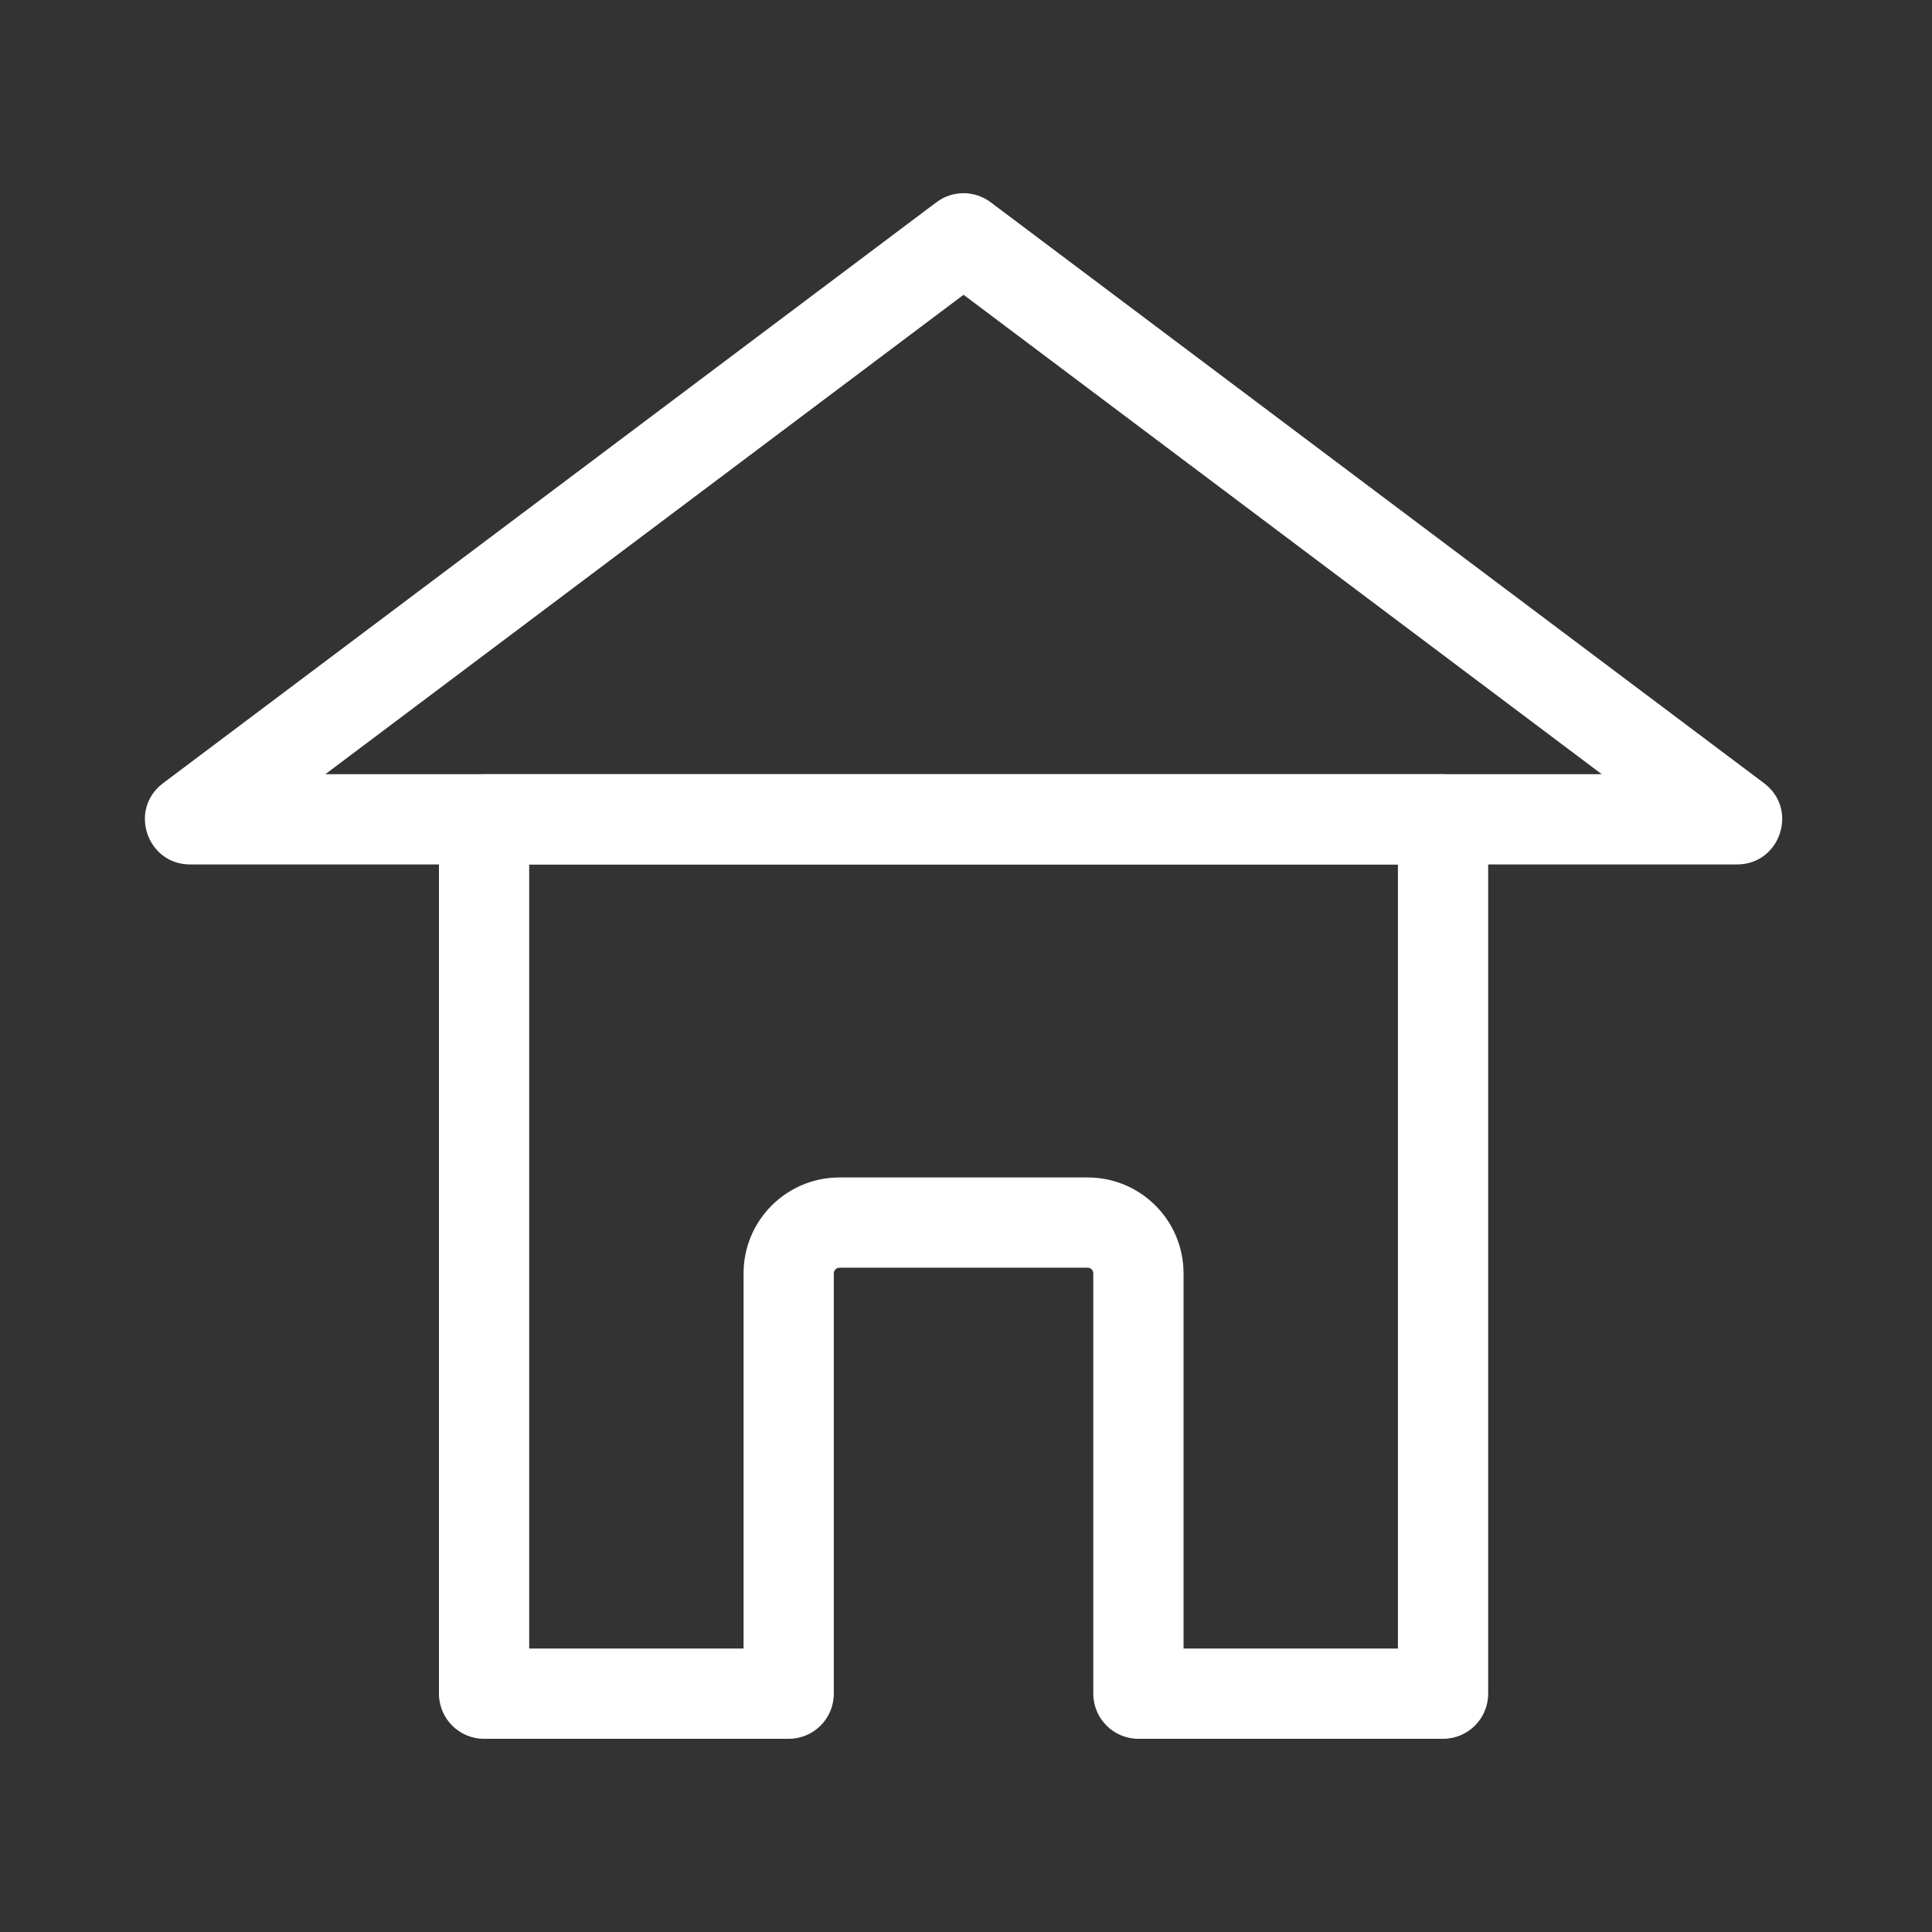
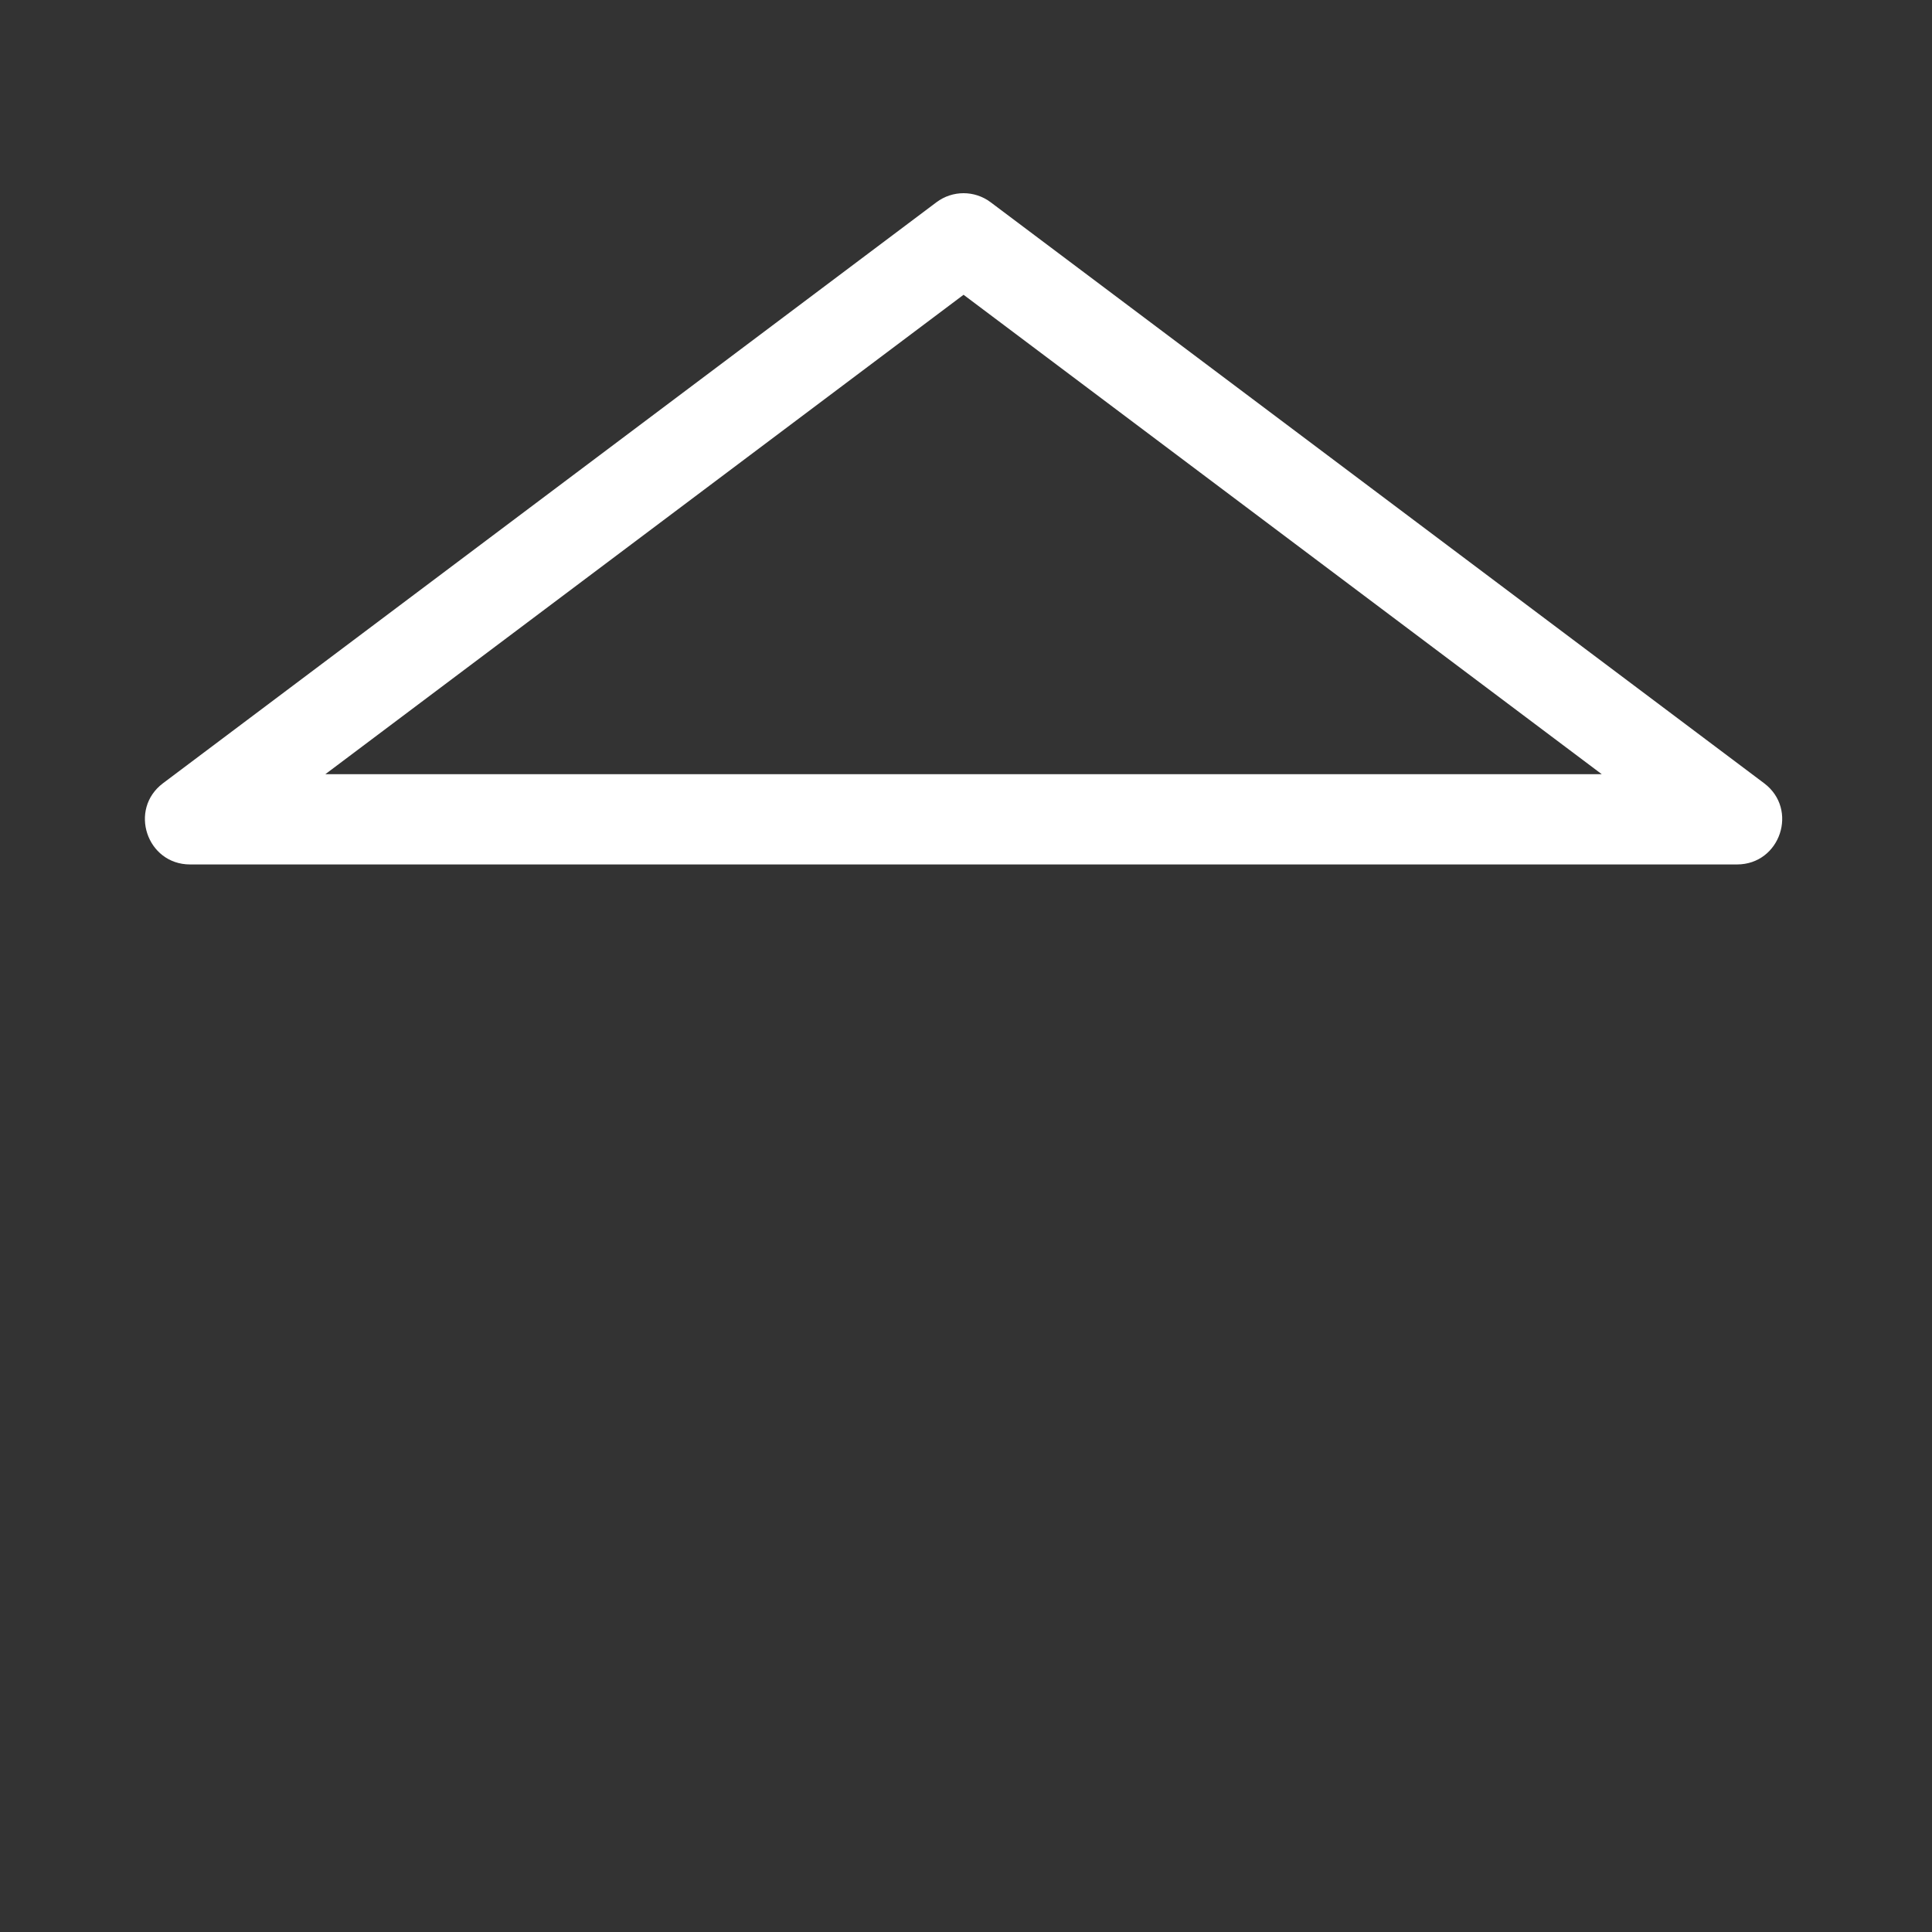
<svg xmlns="http://www.w3.org/2000/svg" width="80" height="80" viewBox="0 0 80 80" fill="none">
  <rect x="0" y="0" width="80" height="80" fill="#333333" stroke="none" />
-   <path fill-rule="evenodd" clip-rule="evenodd" d="M21.913 35.795V68.263H30.789V52.727C30.789 50.534 32.567 48.756 34.76 48.756H45.038C47.231 48.756 49.008 50.534 49.008 52.727V68.263H57.885V35.795H21.913ZM59.753 32.058C60.785 32.058 61.622 32.894 61.622 33.926V70.131C61.622 71.163 60.785 72 59.753 72H47.14C46.108 72 45.271 71.163 45.271 70.131V52.727C45.271 52.598 45.167 52.493 45.038 52.493H34.76C34.631 52.493 34.526 52.598 34.526 52.727V70.131C34.526 71.163 33.69 72 32.658 72H20.044C19.012 72 18.176 71.163 18.176 70.131V33.926C18.176 32.894 19.012 32.058 20.044 32.058H59.753Z" fill="white" />
  <path fill-rule="evenodd" clip-rule="evenodd" d="M39.899 12.206L13.471 32.058H66.326L39.899 12.206ZM41.021 8.375C40.356 7.875 39.441 7.875 38.776 8.375L6.75 32.432C5.315 33.51 6.077 35.795 7.872 35.795H71.925C73.72 35.795 74.483 33.51 73.048 32.432L41.021 8.375Z" fill="white" />
</svg>